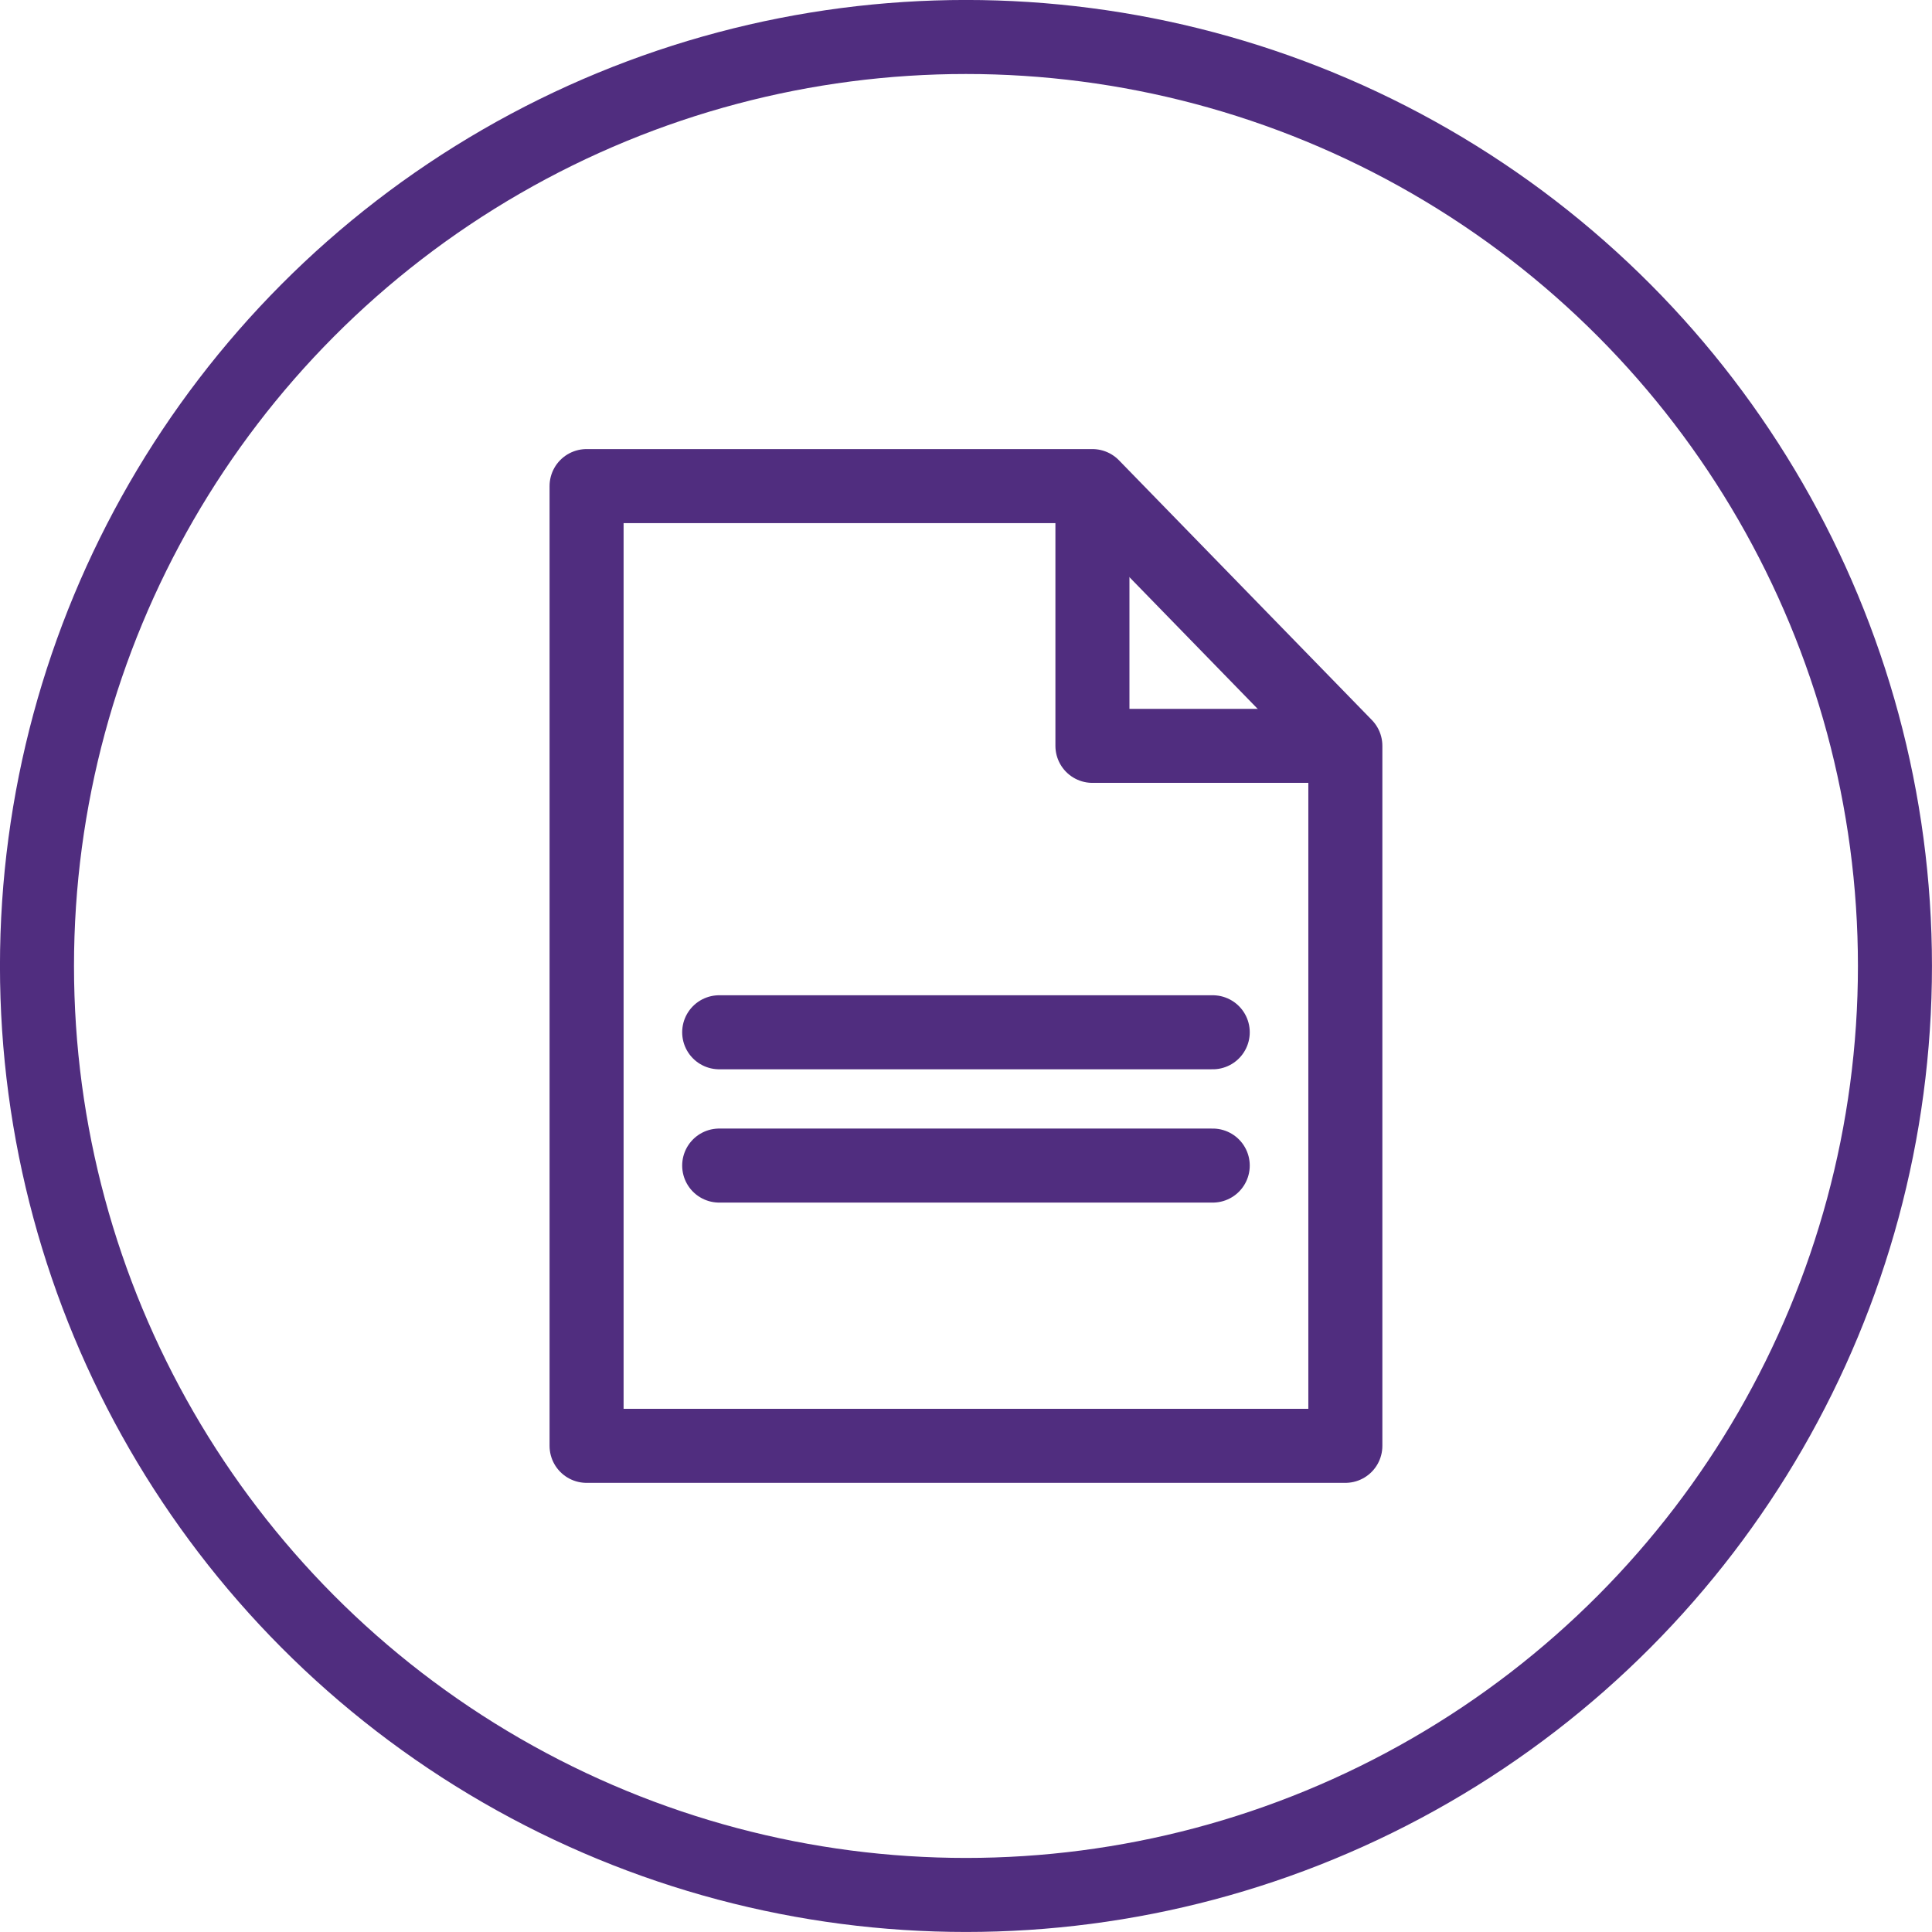
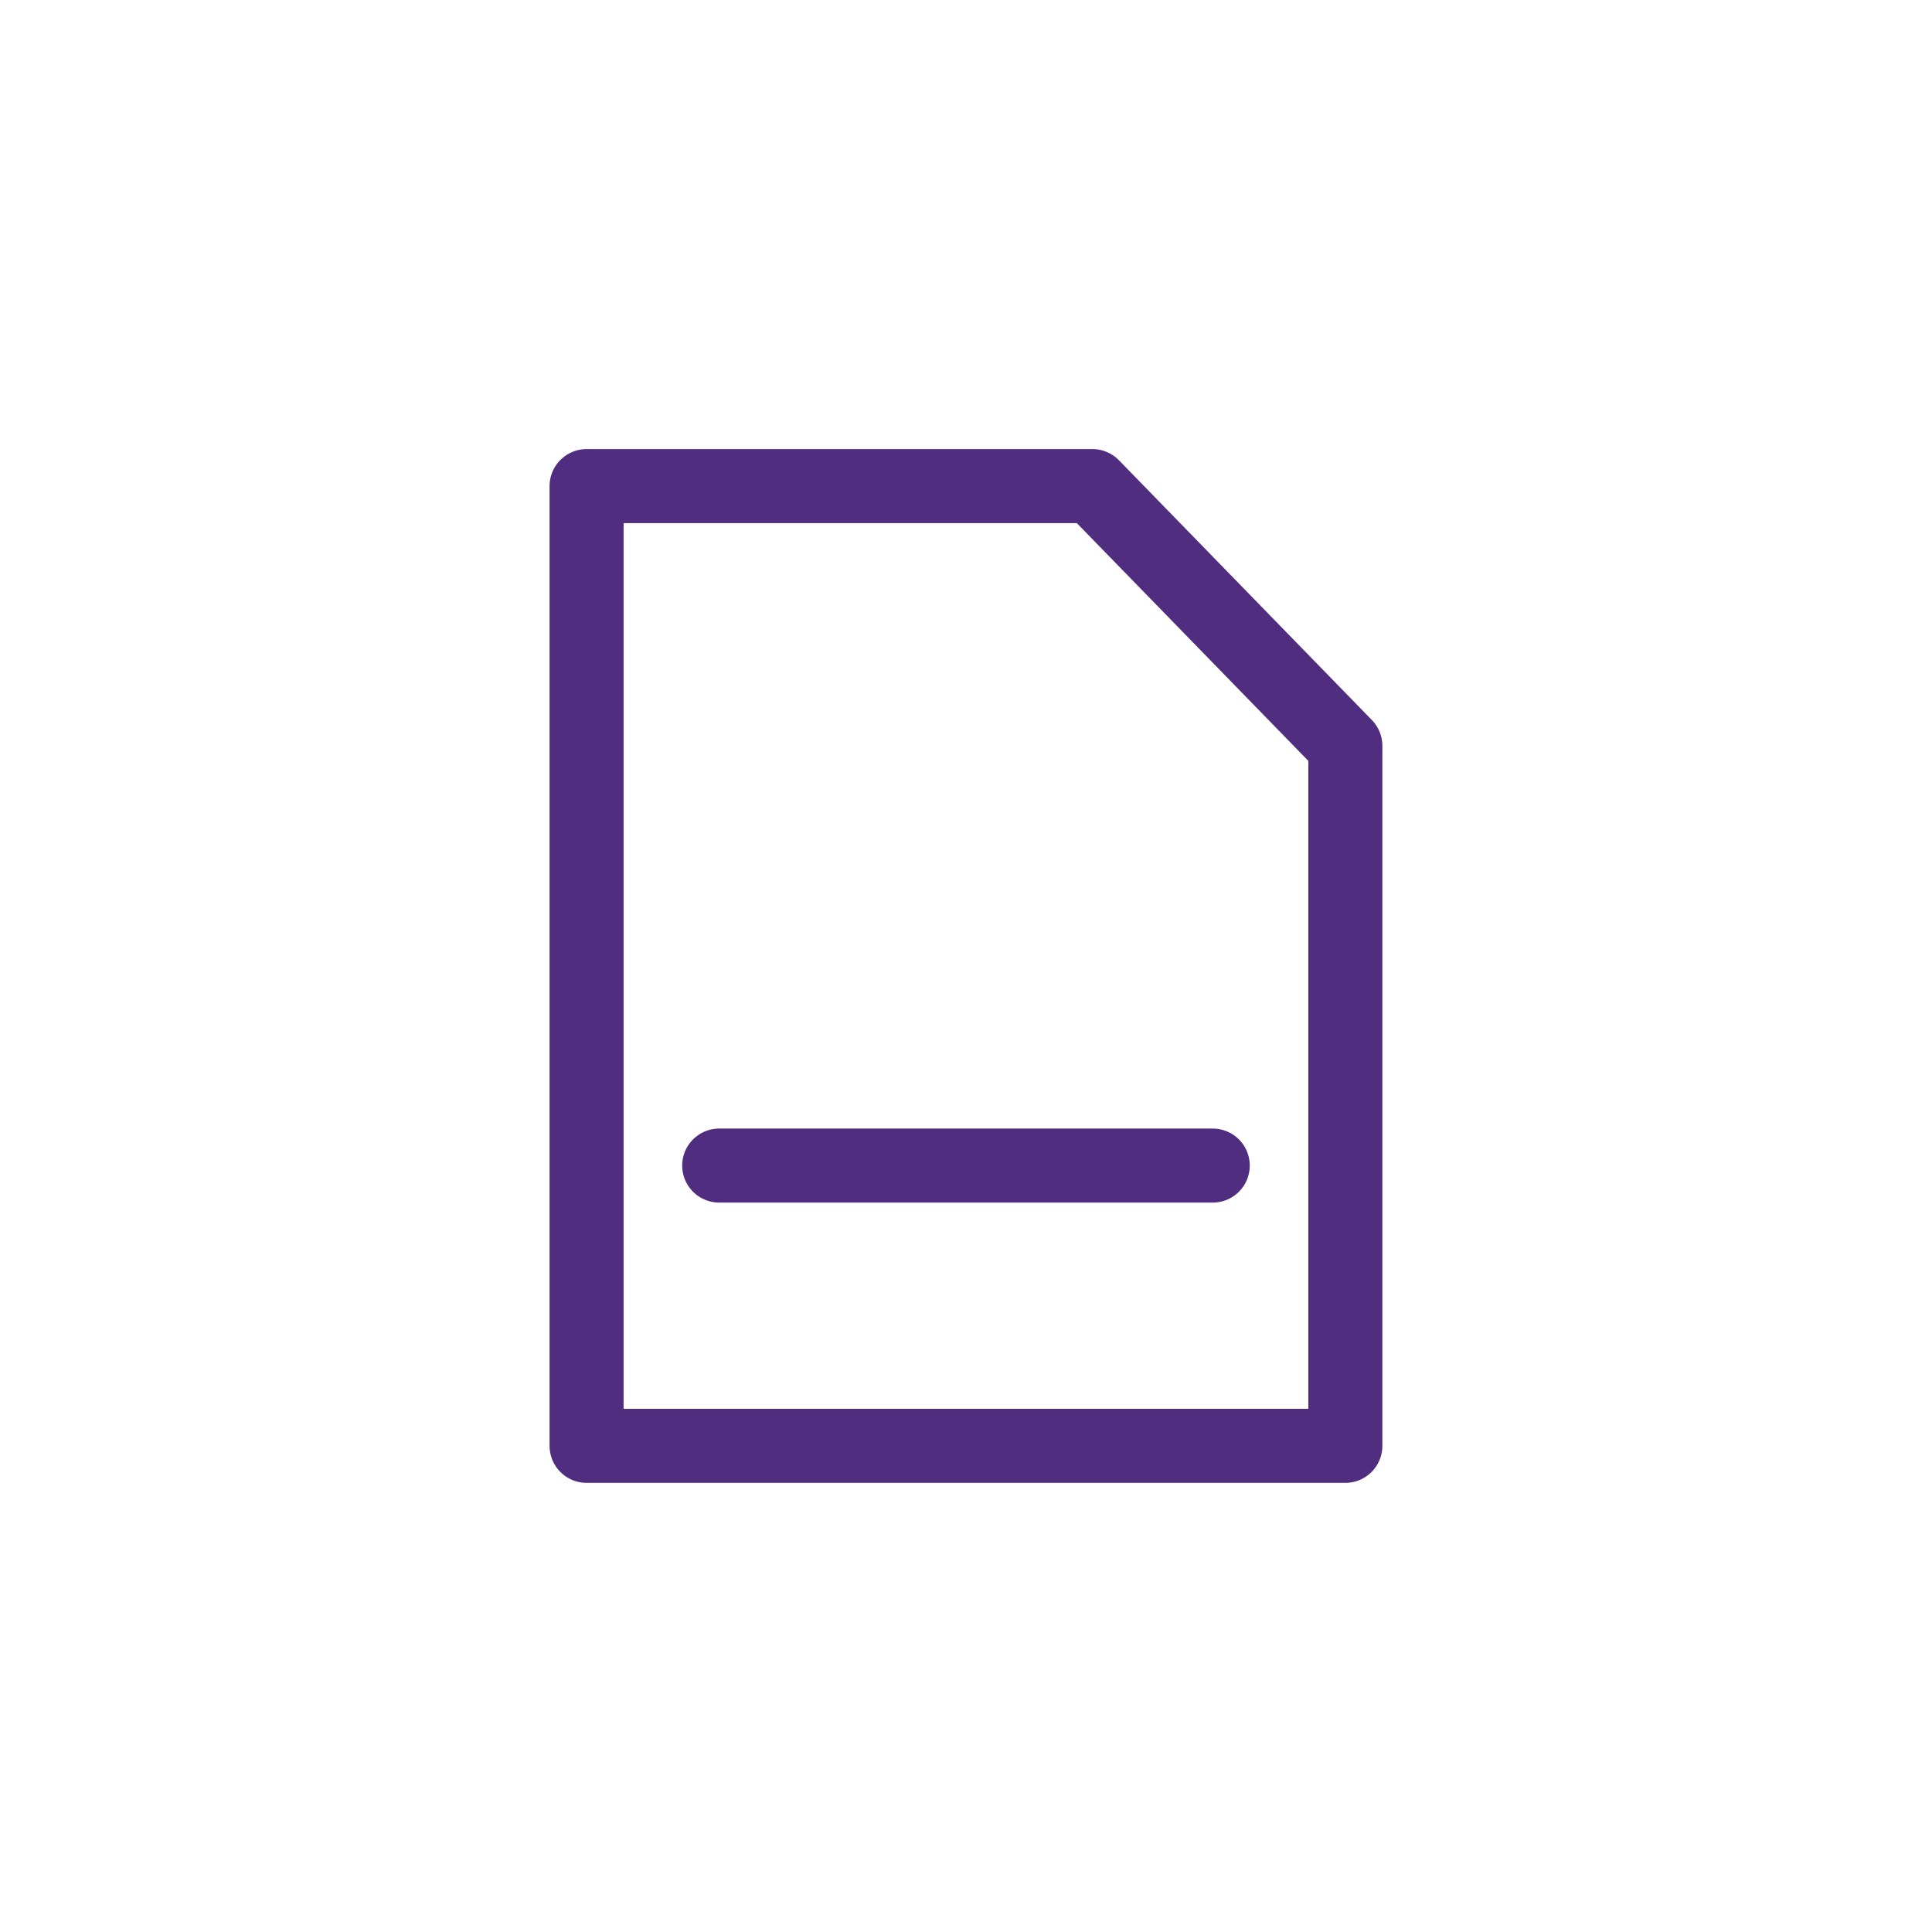
<svg xmlns="http://www.w3.org/2000/svg" version="1.0" id="Layer_1" x="0px" y="0px" viewBox="0 0 282.63 282.63" style="enable-background:new 0 0 282.63 282.63;" xml:space="preserve">
  <g id="document">
    <polygon style="fill:none;stroke:#502D7F;stroke-width:10.83;stroke-linecap:round;stroke-linejoin:round;" points="196.81,211.51    85.81,211.51 85.81,71.11 159.81,71.11 196.81,109.11  " />
-     <polyline style="fill:none;stroke:#502D7F;stroke-width:10.83;stroke-linejoin:round;" points="159.81,71.11 159.81,109.11    196.41,109.11  " />
-     <line style="fill:none;stroke:#502D7F;stroke-width:10.83;stroke-linecap:round;stroke-linejoin:round;" x1="105.21" y1="151.01" x2="177.41" y2="151.01" />
    <line style="fill:none;stroke:#502D7F;stroke-width:10.83;stroke-linecap:round;stroke-linejoin:round;" x1="105.21" y1="170.51" x2="177.41" y2="170.51" />
-     <circle style="fill:none;stroke:#502D7F;stroke-width:10.83;stroke-linecap:round;stroke-linejoin:round;" cx="141.31" cy="141.31" r="135.9" />
  </g>
</svg>